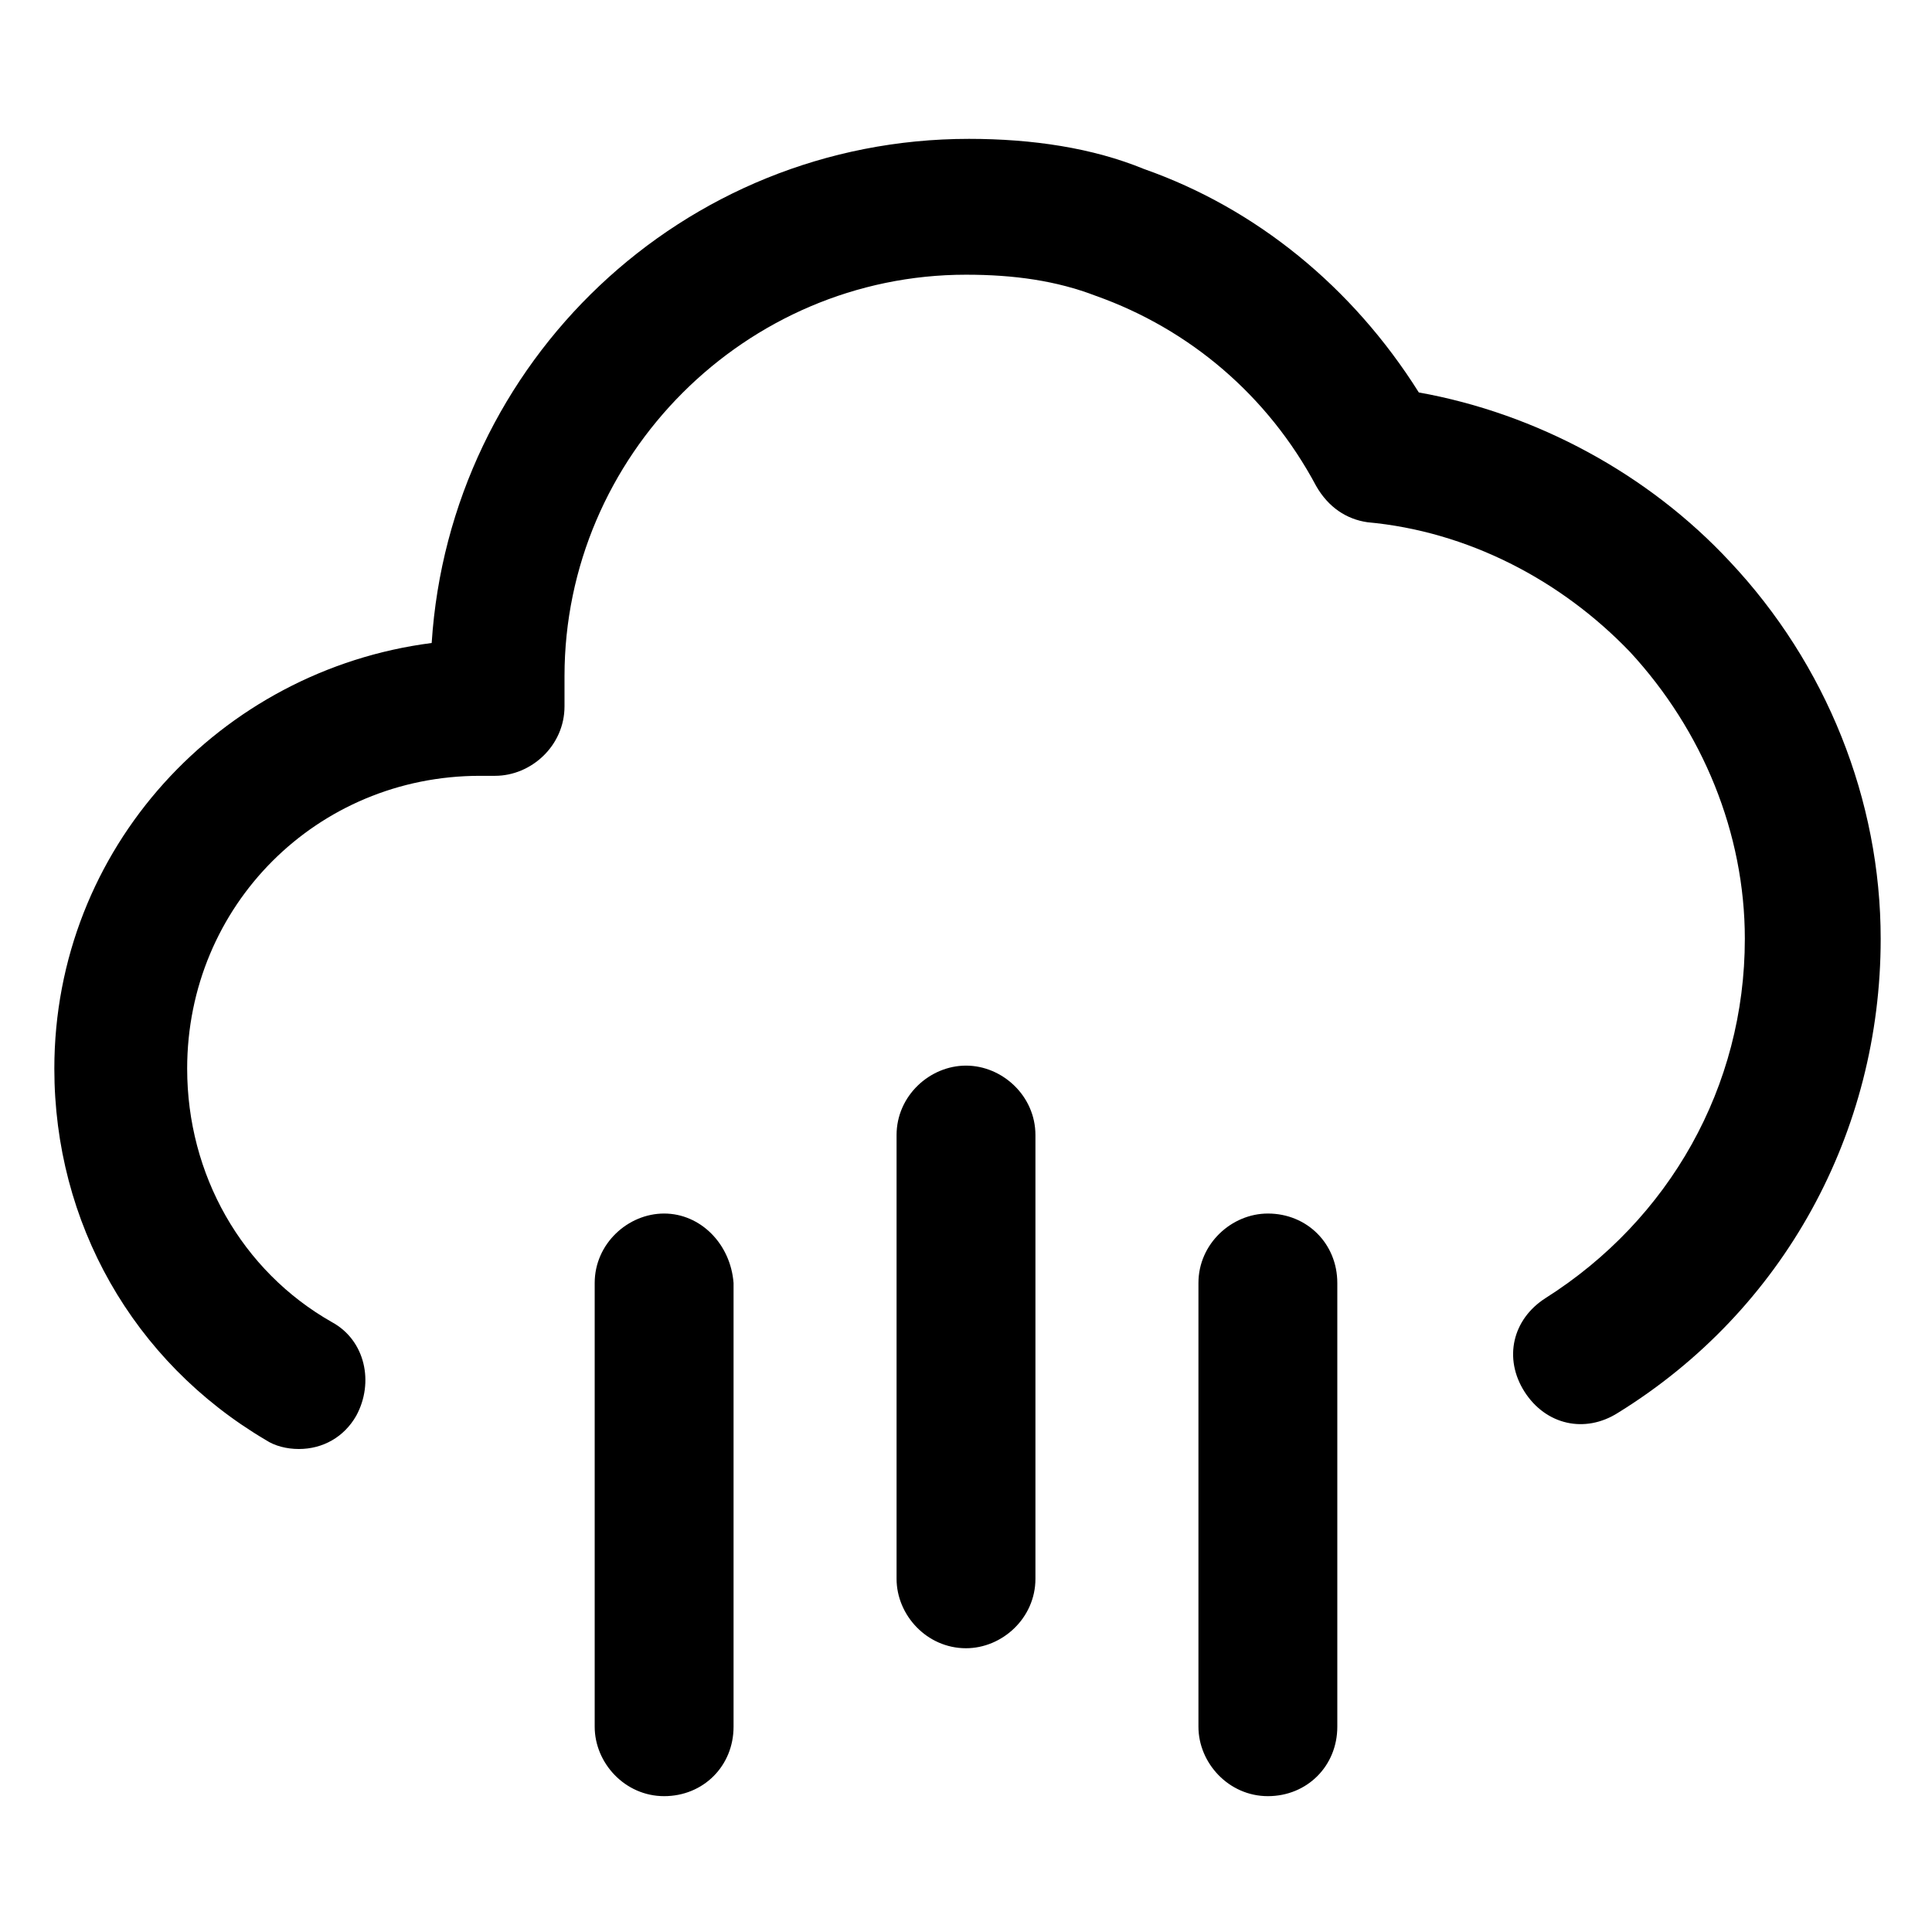
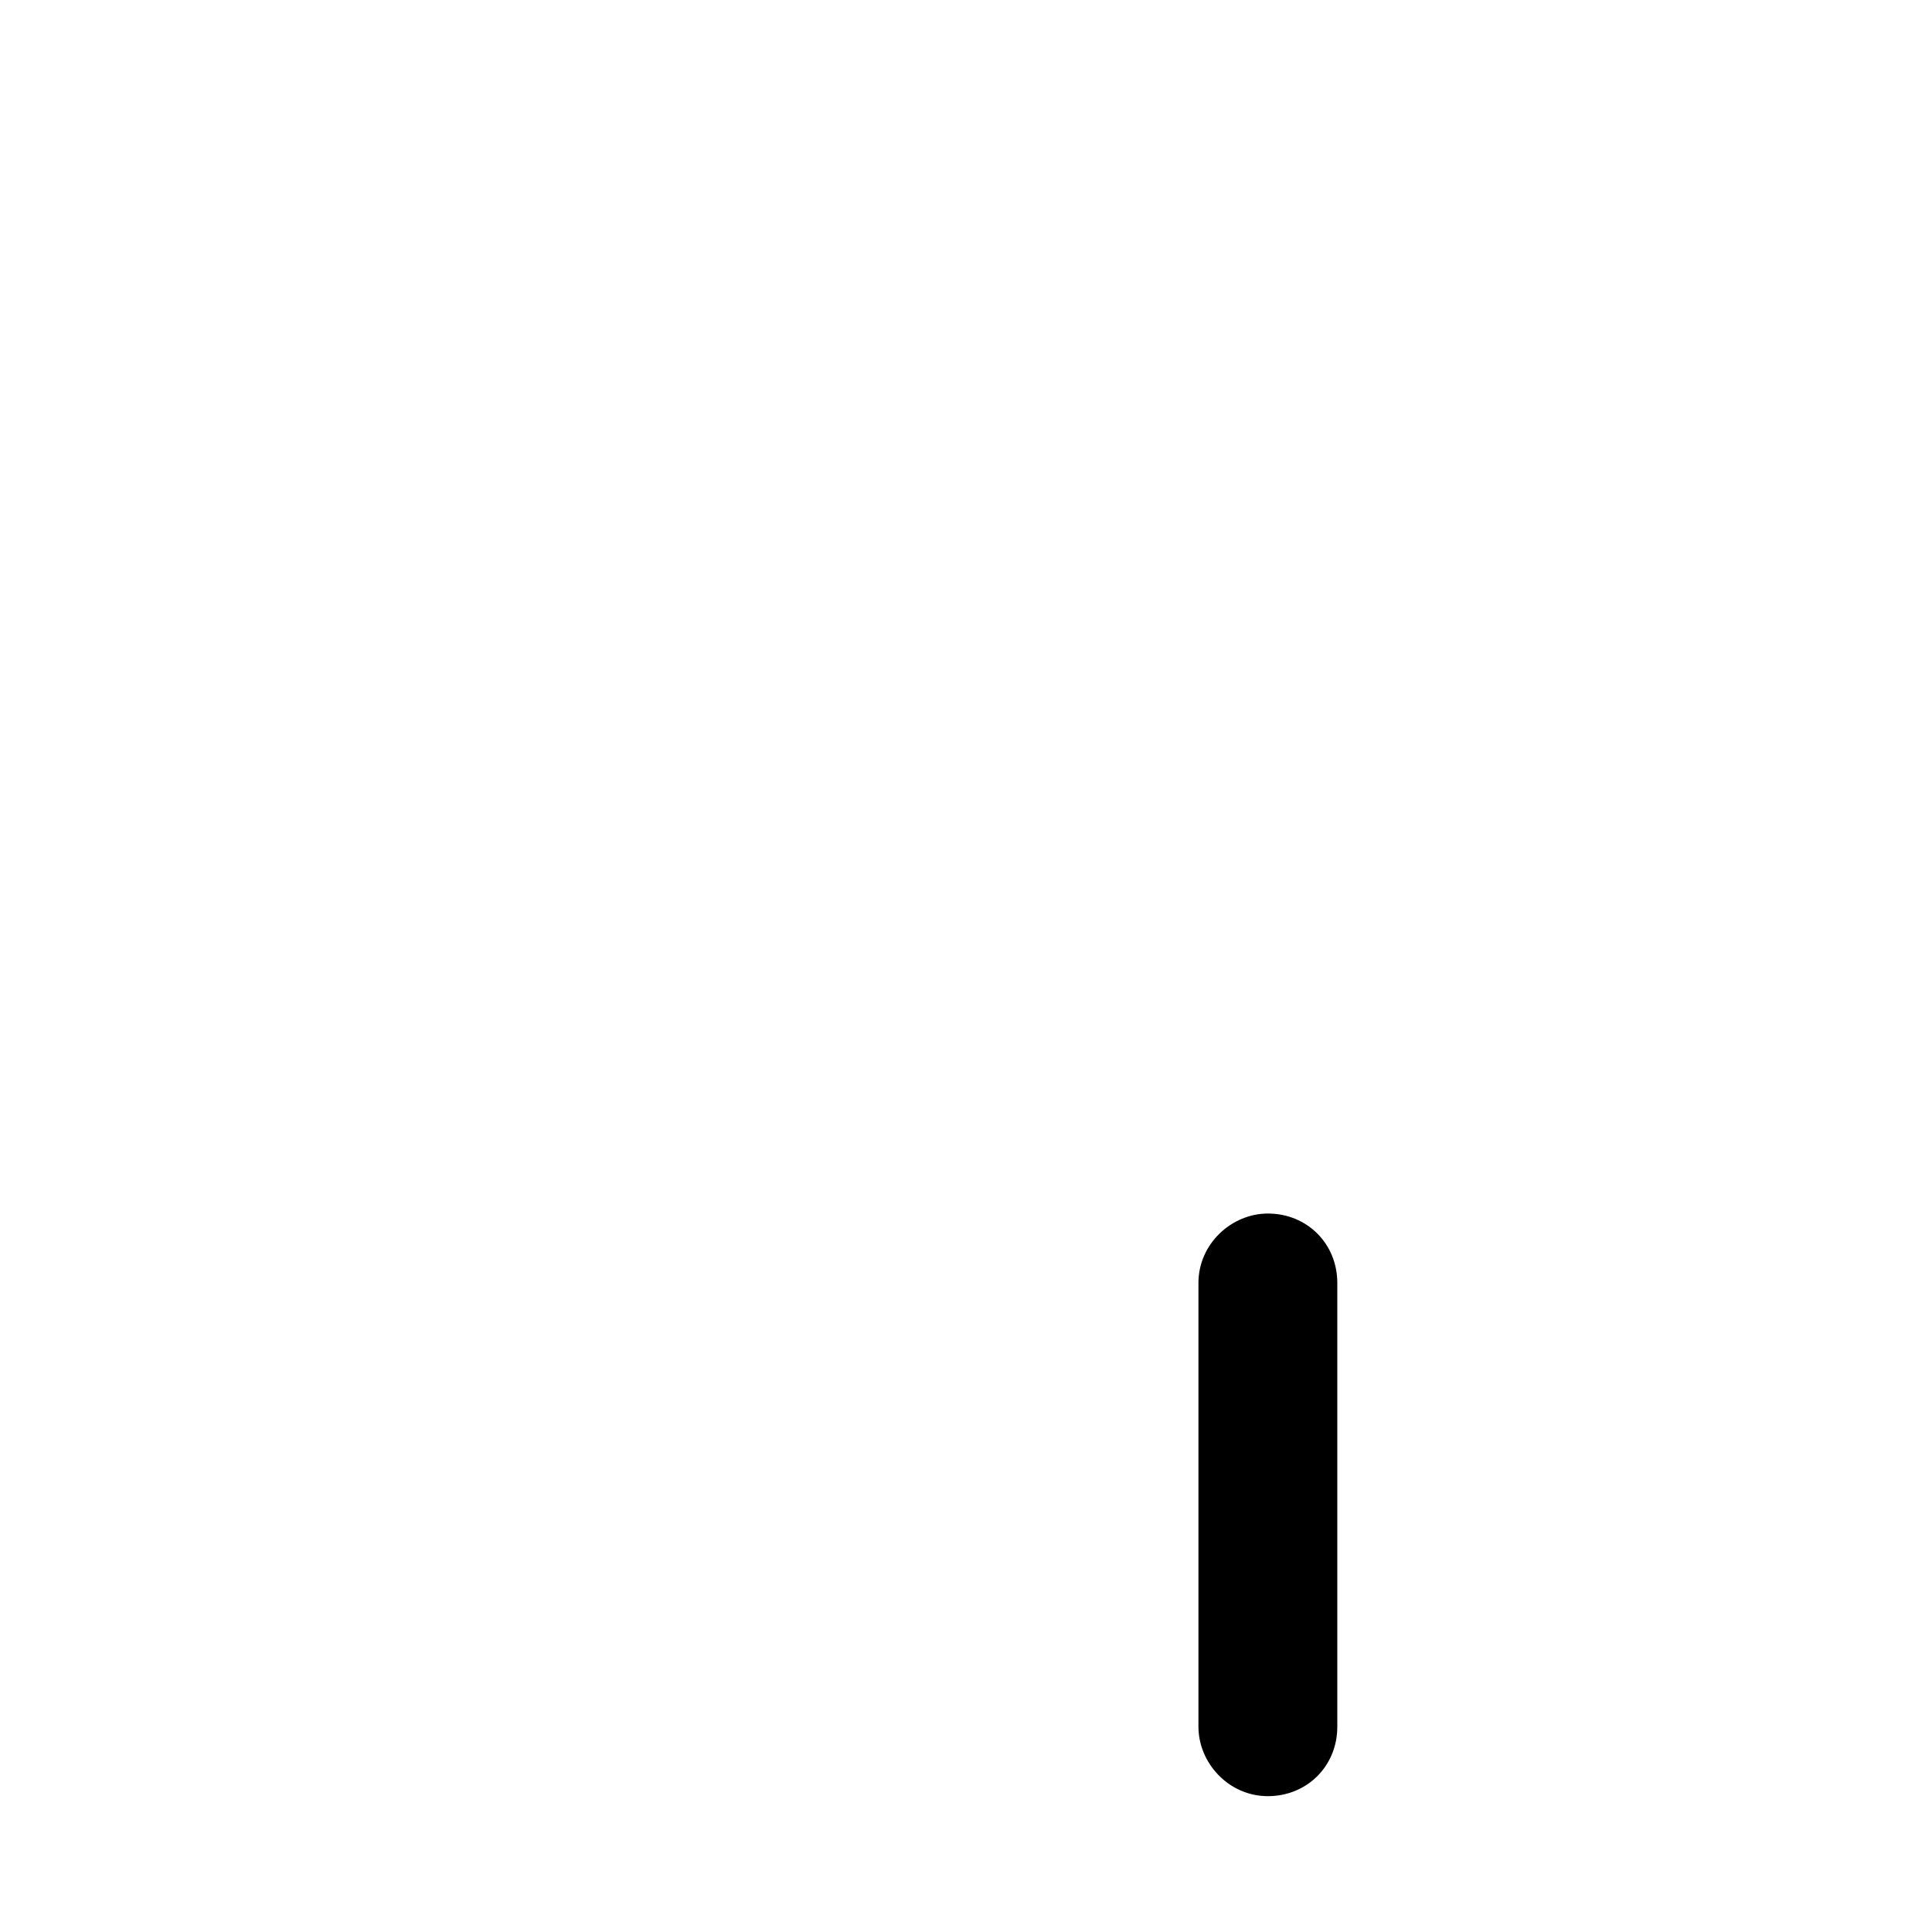
<svg xmlns="http://www.w3.org/2000/svg" version="1.1" id="lni_lni-rain" x="0px" y="0px" viewBox="0 0 64 64" style="enable-background:new 0 0 64 64;" xml:space="preserve">
  <g>
-     <path d="M57.3,18.6c-2.7-2.9-6.4-4.9-10.3-5.6c-2.2-3.5-5.4-6.1-9.1-7.4c-1.7-0.7-3.7-1-5.8-1c-9.5,0-17.2,7.4-17.8,16.7   c-7,0.9-12.5,6.8-12.5,14.1c0,5.1,2.6,9.7,7,12.3C9.1,47.9,9.5,48,9.9,48c0.8,0,1.5-0.4,1.9-1.1c0.6-1.1,0.3-2.5-0.8-3.1   c-3-1.7-4.8-4.9-4.8-8.4c0-5.4,4.3-9.7,9.7-9.7h0.5c1.2,0,2.3-1,2.3-2.3v-1c0-7.3,6-13.3,13.3-13.3c1.6,0,3,0.2,4.3,0.7   c3.1,1.1,5.7,3.3,7.3,6.3c0.4,0.7,1,1.1,1.7,1.2c3.3,0.3,6.4,1.9,8.7,4.3c2.4,2.6,3.8,6,3.8,9.5c0,4.9-2.5,9.3-6.6,11.9   c-1.1,0.7-1.4,2-0.7,3.1c0.7,1.1,2,1.4,3.1,0.7c5.5-3.4,8.7-9.3,8.7-15.7C62.3,26.5,60.5,22,57.3,18.6z" />
-     <path d="M22,40.2c-1.2,0-2.3,1-2.3,2.3v14.7c0,1.2,1,2.3,2.3,2.3s2.3-1,2.3-2.3V42.5C24.2,41.2,23.2,40.2,22,40.2z" />
-     <path d="M32,35.3c-1.2,0-2.3,1-2.3,2.3v14.7c0,1.2,1,2.3,2.3,2.3c1.2,0,2.3-1,2.3-2.3V37.6C34.3,36.3,33.2,35.3,32,35.3z" />
    <path d="M42,40.2c-1.2,0-2.3,1-2.3,2.3v14.7c0,1.2,1,2.3,2.3,2.3s2.3-1,2.3-2.3V42.5C44.3,41.2,43.3,40.2,42,40.2z" />
  </g>
</svg>